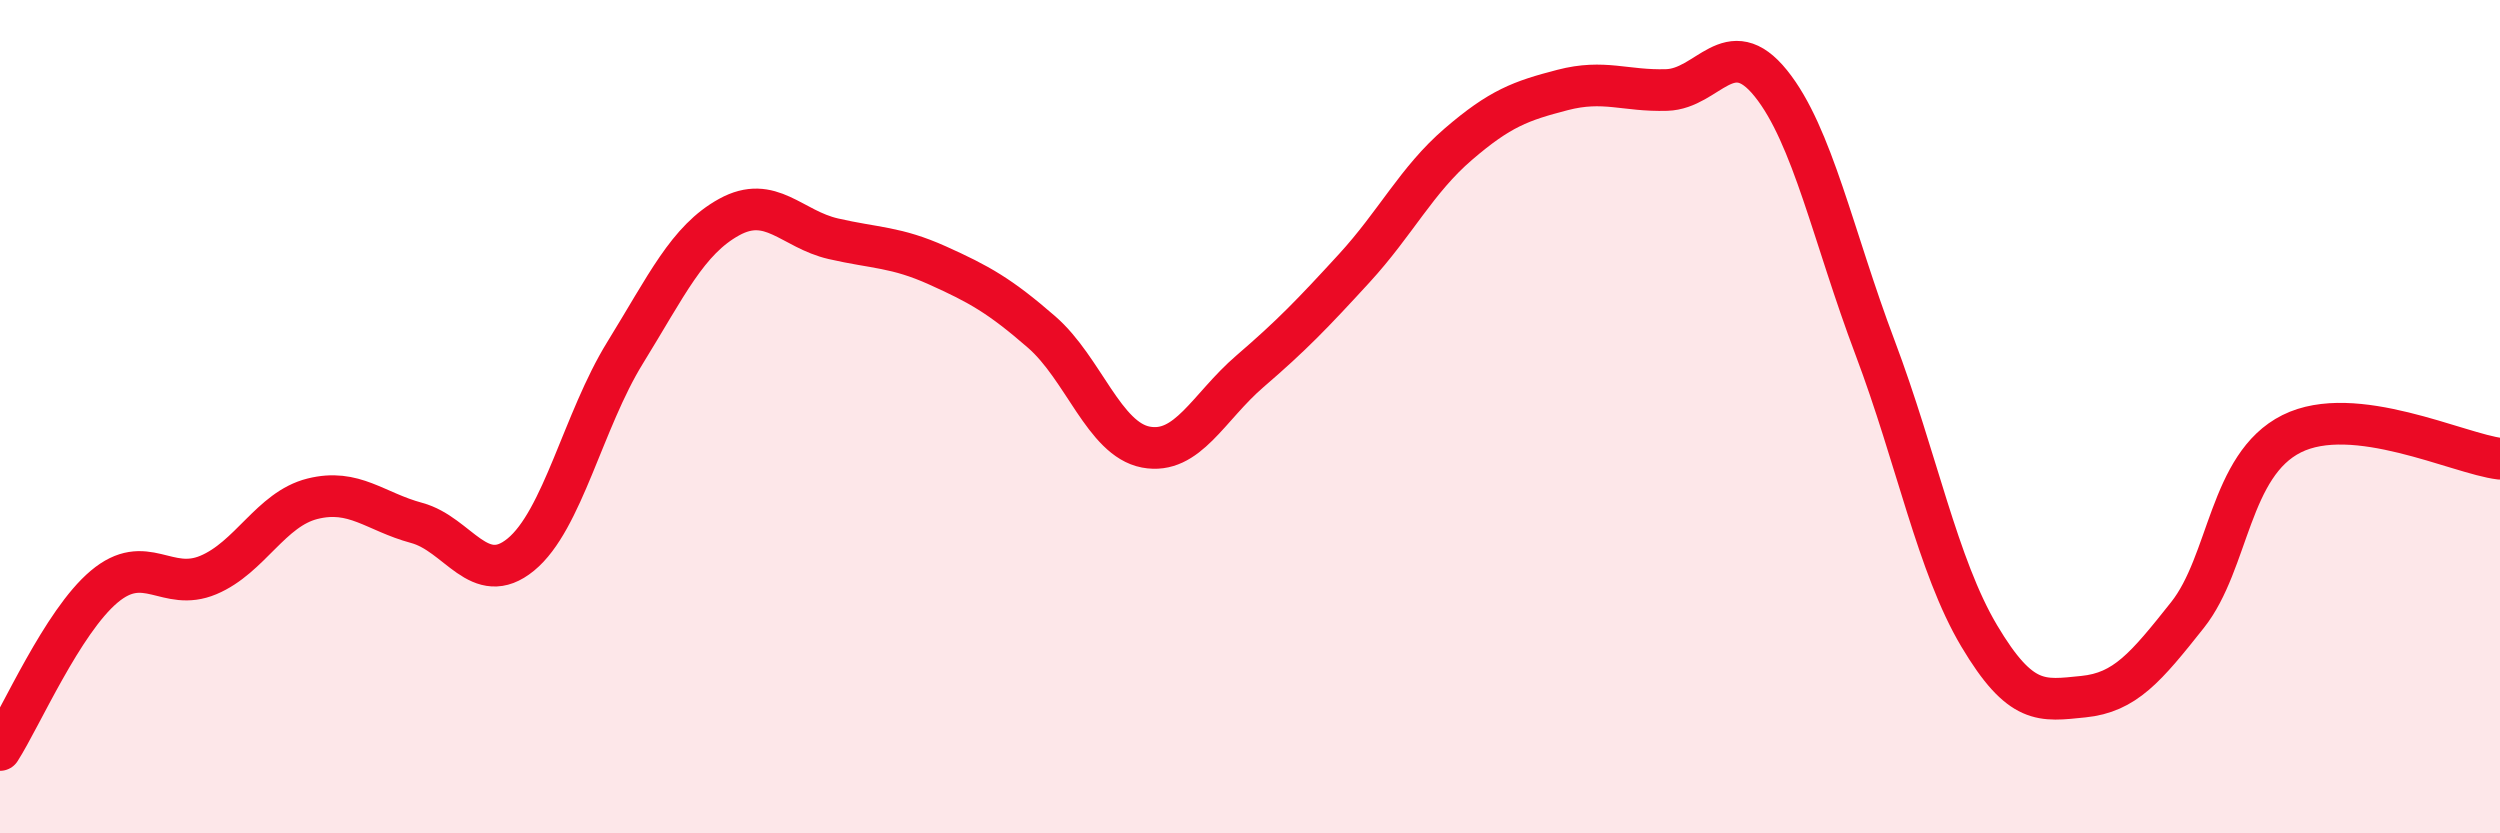
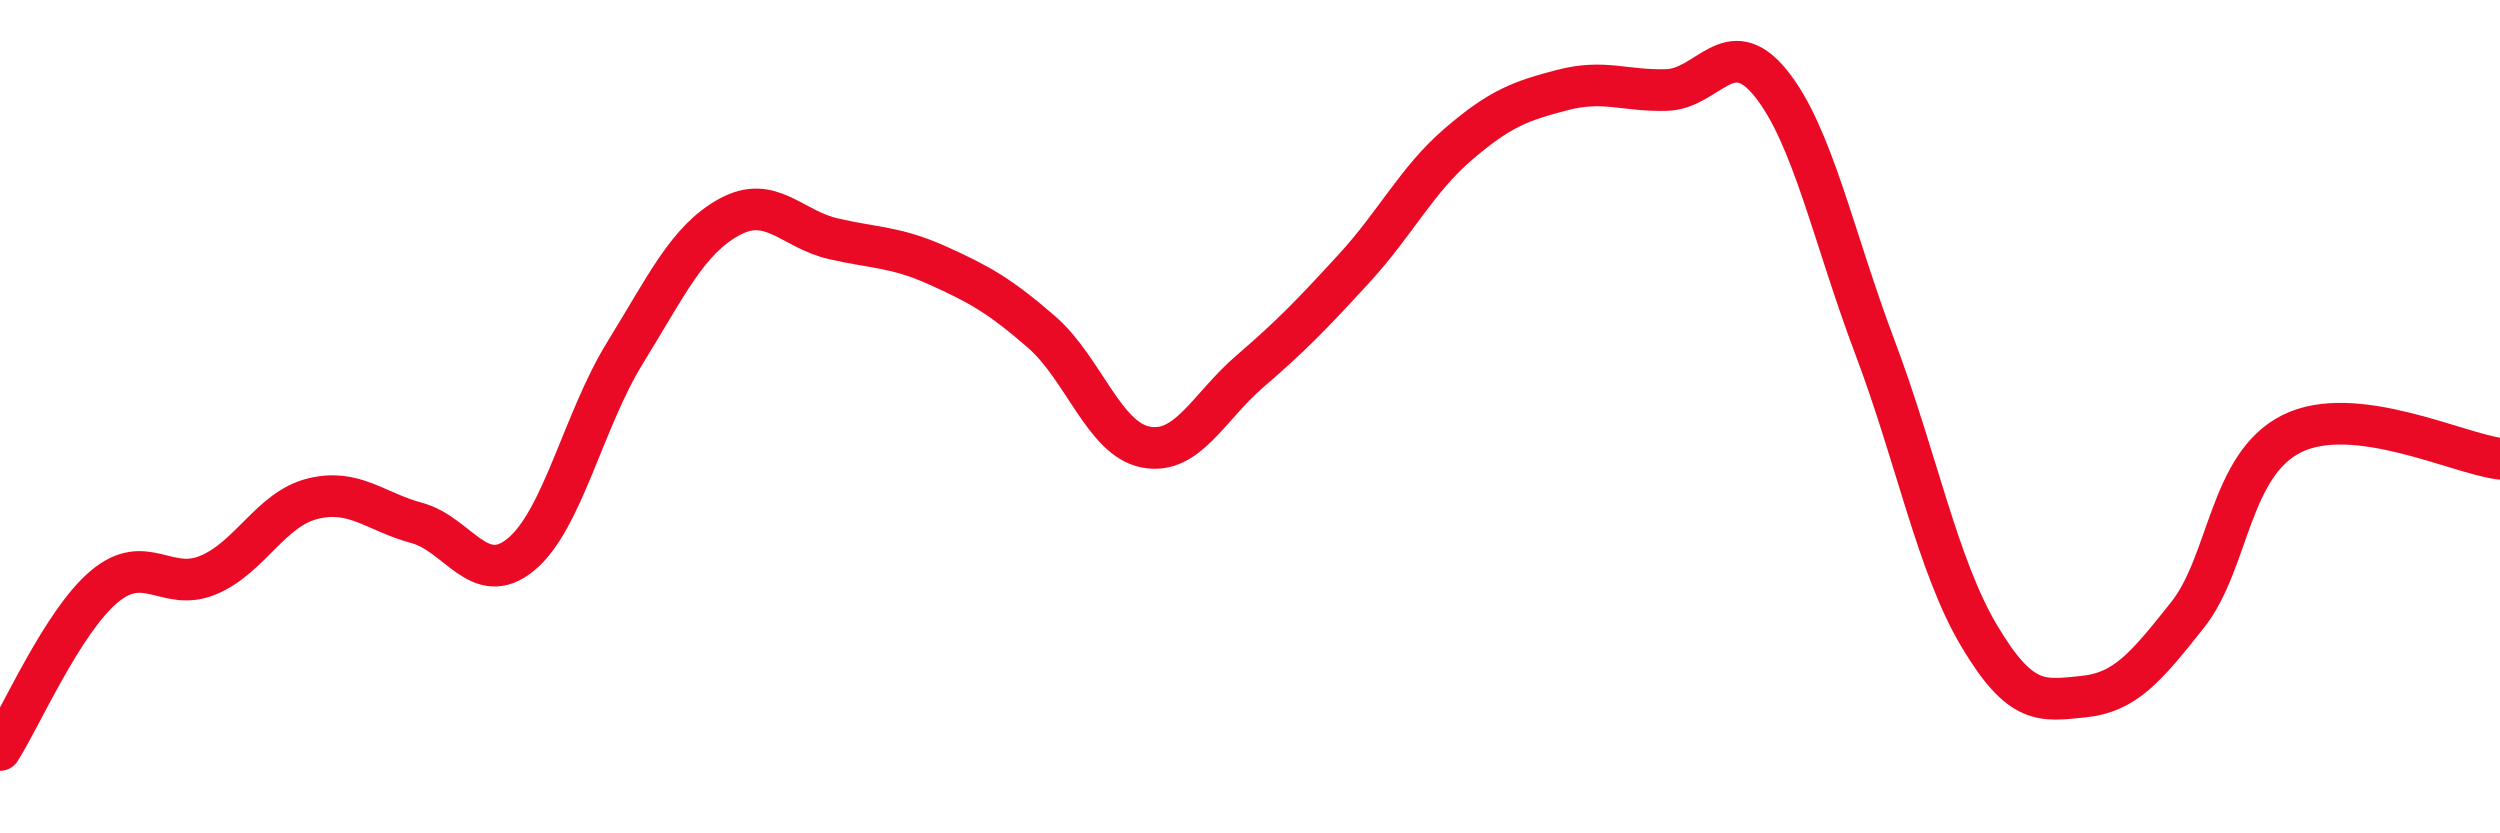
<svg xmlns="http://www.w3.org/2000/svg" width="60" height="20" viewBox="0 0 60 20">
-   <path d="M 0,18 C 0.5,17.22 1.5,14.92 2.5,14.08 C 3.5,13.24 4,14.22 5,13.8 C 6,13.38 6.5,12.22 7.5,11.97 C 8.5,11.72 9,12.28 10,12.55 C 11,12.82 11.5,14.13 12.5,13.31 C 13.5,12.49 14,10.09 15,8.47 C 16,6.85 16.5,5.76 17.5,5.21 C 18.5,4.66 19,5.5 20,5.73 C 21,5.96 21.5,5.92 22.5,6.37 C 23.5,6.82 24,7.1 25,7.97 C 26,8.84 26.5,10.54 27.5,10.73 C 28.5,10.92 29,9.77 30,8.91 C 31,8.05 31.5,7.53 32.5,6.44 C 33.5,5.35 34,4.32 35,3.46 C 36,2.6 36.5,2.42 37.5,2.16 C 38.5,1.9 39,2.19 40,2.16 C 41,2.13 41.5,0.76 42.5,2 C 43.5,3.24 44,5.69 45,8.34 C 46,10.99 46.5,13.58 47.5,15.26 C 48.5,16.94 49,16.82 50,16.72 C 51,16.62 51.5,16.02 52.5,14.76 C 53.5,13.5 53.5,11.16 55,10.41 C 56.5,9.66 59,10.89 60,11.01L60 20L0 20Z" fill="#EB0A25" opacity="0.1" stroke-linecap="round" stroke-linejoin="round" />
  <path d="M 0,18 C 0.5,17.22 1.5,14.92 2.5,14.08 C 3.5,13.24 4,14.22 5,13.8 C 6,13.38 6.5,12.22 7.5,11.97 C 8.5,11.72 9,12.28 10,12.55 C 11,12.82 11.5,14.13 12.5,13.31 C 13.5,12.49 14,10.09 15,8.47 C 16,6.85 16.5,5.76 17.5,5.21 C 18.5,4.66 19,5.5 20,5.73 C 21,5.96 21.5,5.92 22.5,6.37 C 23.5,6.82 24,7.1 25,7.97 C 26,8.84 26.5,10.54 27.5,10.73 C 28.5,10.92 29,9.77 30,8.91 C 31,8.05 31.5,7.53 32.5,6.44 C 33.5,5.35 34,4.32 35,3.46 C 36,2.6 36.5,2.42 37.5,2.16 C 38.5,1.9 39,2.19 40,2.16 C 41,2.13 41.5,0.76 42.5,2 C 43.5,3.24 44,5.69 45,8.34 C 46,10.99 46.5,13.58 47.5,15.26 C 48.5,16.94 49,16.82 50,16.72 C 51,16.62 51.5,16.02 52.5,14.76 C 53.5,13.5 53.5,11.16 55,10.41 C 56.5,9.66 59,10.89 60,11.01" stroke="#EB0A25" stroke-width="1" fill="none" stroke-linecap="round" stroke-linejoin="round" />
</svg>